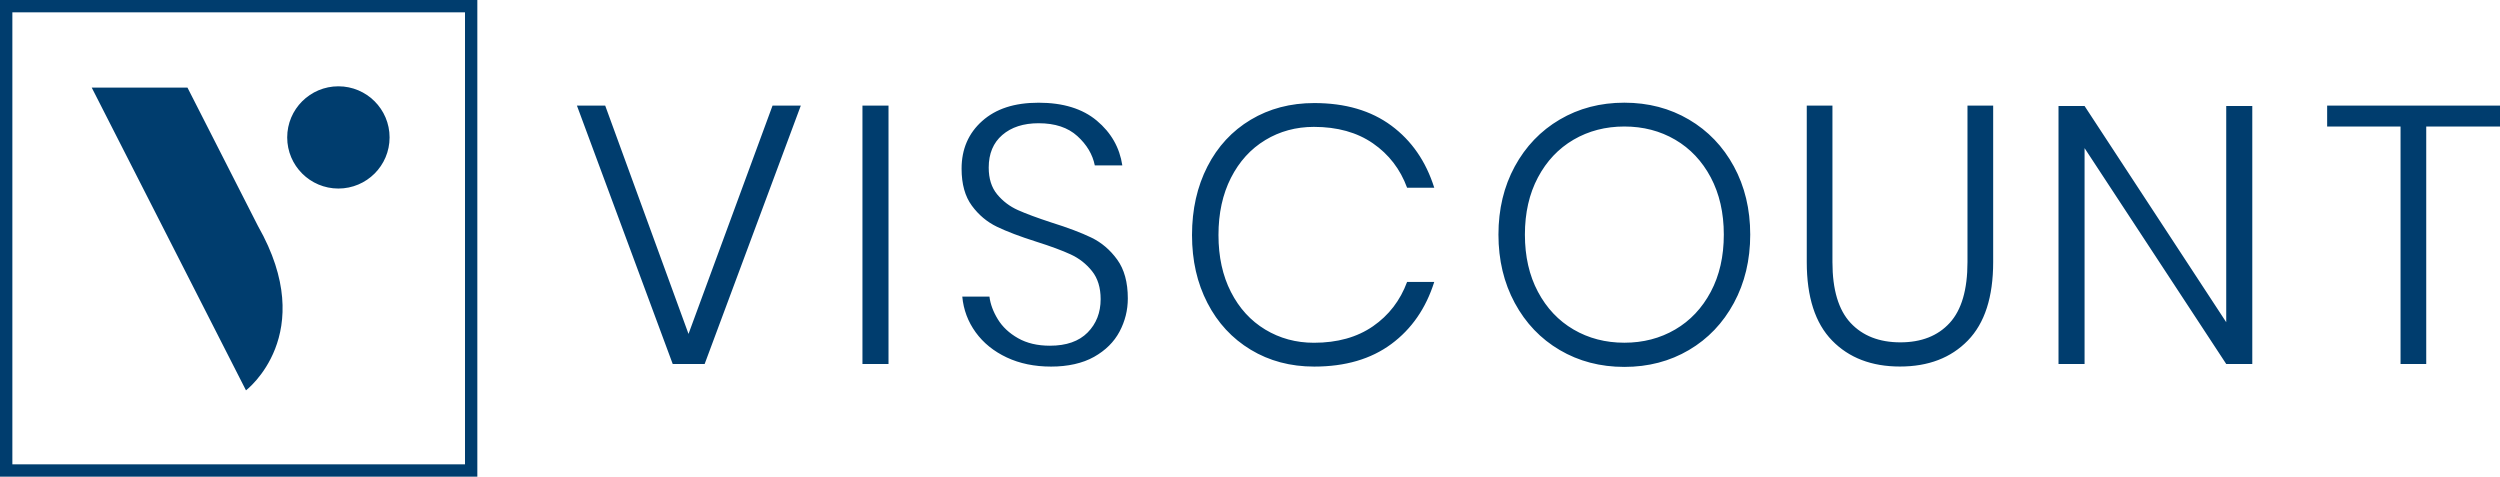
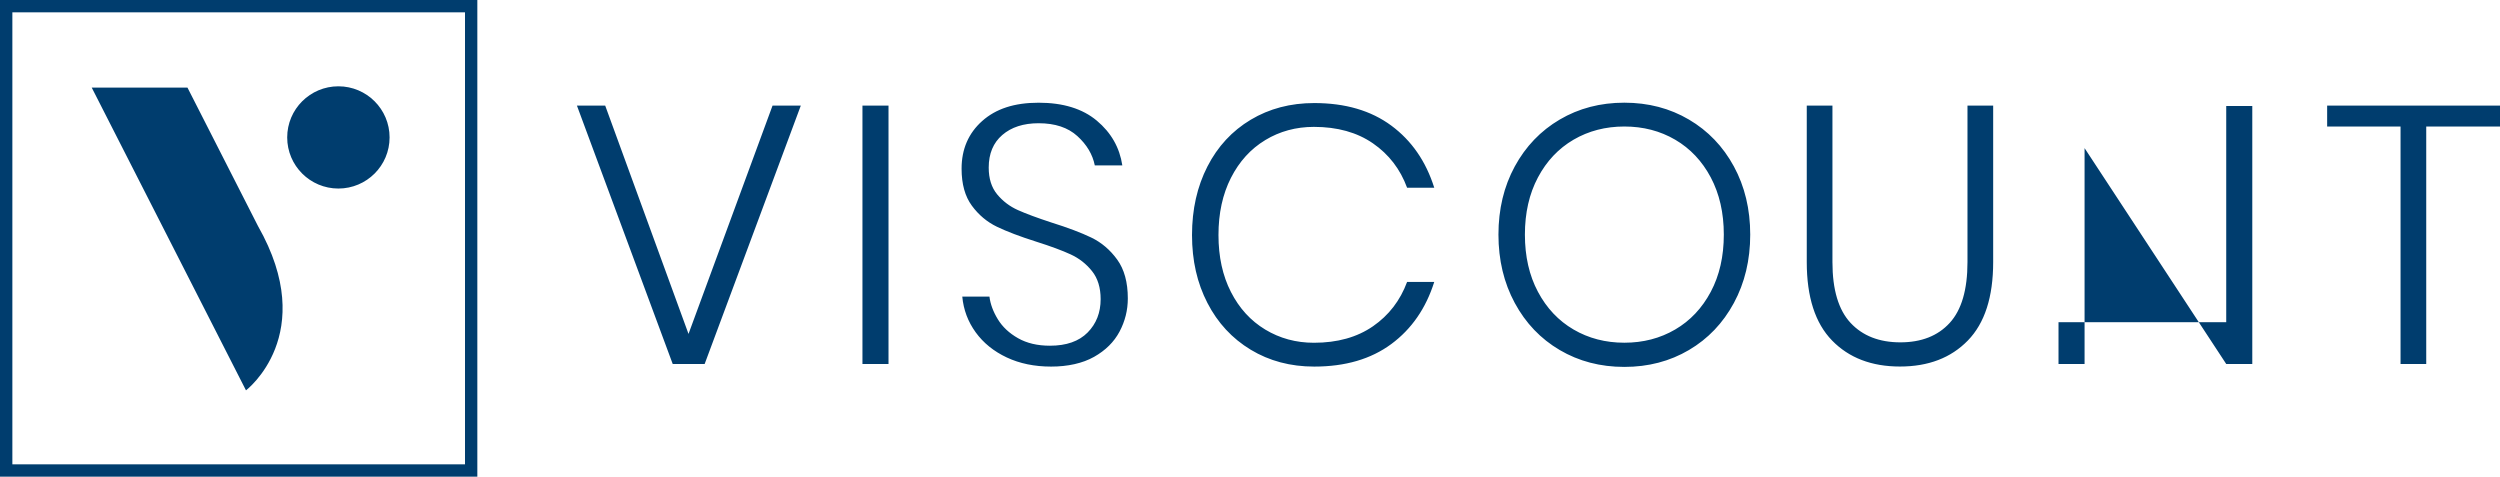
<svg xmlns="http://www.w3.org/2000/svg" width="257" height="49" viewBox="0 0 257 49" fill="none">
-   <path fill-rule="evenodd" clip-rule="evenodd" d="M88.66 37.417H91.339V10.856H88.66V37.417ZM70.779 34.327L62.214 10.856H59.308L69.155 37.417H72.438L82.323 10.856H79.417L70.779 34.327ZM112.184 24.421C111.139 23.919 109.775 23.403 108.091 22.876C106.632 22.398 105.481 21.972 104.639 21.596C103.797 21.219 103.086 20.678 102.506 19.977C101.927 19.275 101.64 18.358 101.64 17.228C101.64 15.797 102.105 14.678 103.037 13.876C103.966 13.073 105.213 12.669 106.771 12.669C108.455 12.669 109.784 13.108 110.751 13.988C111.719 14.867 112.318 15.871 112.545 17.001H115.374C115.098 15.169 114.223 13.635 112.752 12.404C111.282 11.173 109.286 10.559 106.774 10.559C104.261 10.559 102.372 11.187 100.965 12.443C99.557 13.698 98.851 15.331 98.851 17.34C98.851 18.923 99.204 20.19 99.907 21.145C100.609 22.101 101.473 22.821 102.49 23.312C103.51 23.801 104.849 24.312 106.509 24.838C108.018 25.316 109.207 25.756 110.073 26.157C110.94 26.558 111.67 27.131 112.26 27.871C112.851 28.611 113.146 29.572 113.146 30.754C113.146 32.135 112.7 33.279 111.807 34.183C110.913 35.086 109.625 35.539 107.938 35.539C106.656 35.539 105.563 35.283 104.655 34.767C103.75 34.254 103.059 33.607 102.58 32.826C102.102 32.048 101.812 31.27 101.714 30.489H98.922C99.048 31.846 99.507 33.069 100.3 34.163C101.093 35.255 102.154 36.115 103.488 36.743C104.822 37.371 106.342 37.685 108.053 37.685C109.764 37.685 111.284 37.352 112.468 36.686C113.649 36.02 114.524 35.154 115.09 34.087C115.656 33.02 115.94 31.884 115.94 30.677C115.94 29.021 115.576 27.688 114.846 26.684C114.117 25.679 113.231 24.926 112.187 24.424L112.184 24.421ZM0 49H49.07V0H0V49ZM1.271 1.269H47.802V47.733H1.271V1.269ZM19.273 9.008H9.431L25.287 40.128C25.287 40.128 32.859 34.382 26.525 23.244C22.799 15.928 19.273 9.008 19.273 9.008ZM239.231 10.856V13.005H246.776V37.417H249.417V13.005H257V10.856H239.231ZM130.068 14.4C131.563 13.496 133.231 13.043 135.068 13.043C137.482 13.043 139.507 13.608 141.142 14.738C142.777 15.868 143.947 17.389 144.649 19.297H147.441C146.585 16.584 145.114 14.457 143.026 12.912C140.937 11.367 138.296 10.594 135.103 10.594C132.662 10.594 130.489 11.165 128.575 12.309C126.664 13.453 125.18 15.052 124.125 17.113C123.069 19.174 122.539 21.522 122.539 24.159C122.539 26.796 123.067 29.1 124.125 31.147C125.18 33.194 126.664 34.797 128.575 35.952C130.486 37.106 132.662 37.685 135.103 37.685C138.296 37.685 140.937 36.912 143.026 35.367C145.114 33.822 146.585 31.693 147.441 28.982H144.649C143.944 30.89 142.774 32.411 141.142 33.541C139.507 34.671 137.482 35.236 135.068 35.236C133.231 35.236 131.566 34.783 130.068 33.88C128.57 32.976 127.394 31.688 126.541 30.017C125.686 28.346 125.259 26.395 125.259 24.159C125.259 21.923 125.686 19.966 126.541 18.282C127.397 16.6 128.572 15.306 130.068 14.402V14.4ZM228.856 33.123L214.294 10.897H211.615V37.42H214.294V15.227L228.856 37.417H231.535V10.895H228.856V33.123ZM202.257 26.943C202.257 29.782 201.648 31.865 200.428 33.197C199.209 34.529 197.517 35.193 195.355 35.193C193.192 35.193 191.486 34.527 190.242 33.197C188.999 31.865 188.375 29.782 188.375 26.943V10.856H185.735V26.943C185.735 30.536 186.601 33.222 188.337 35.004C190.073 36.787 192.399 37.679 195.316 37.679C198.233 37.679 200.56 36.79 202.295 35.004C204.031 33.222 204.898 30.533 204.898 26.943V10.856H202.257V26.943ZM173.621 12.29C171.659 11.135 169.447 10.556 166.981 10.556C164.515 10.556 162.304 11.135 160.341 12.29C158.378 13.444 156.839 15.052 155.718 17.11C154.6 19.171 154.04 21.505 154.04 24.118C154.04 26.73 154.6 29.072 155.718 31.144C156.836 33.216 158.378 34.83 160.341 35.984C162.304 37.139 164.515 37.718 166.981 37.718C169.447 37.718 171.659 37.139 173.621 35.984C175.584 34.83 177.123 33.216 178.244 31.144C179.362 29.072 179.923 26.73 179.923 24.118C179.923 21.505 179.362 19.171 178.244 17.11C177.126 15.052 175.584 13.444 173.621 12.29ZM175.869 29.995C174.975 31.677 173.755 32.971 172.208 33.874C170.661 34.778 168.919 35.231 166.984 35.231C165.049 35.231 163.304 34.778 161.76 33.874C160.213 32.971 158.993 31.677 158.099 29.995C157.205 28.314 156.76 26.354 156.76 24.118C156.76 21.882 157.205 19.925 158.099 18.241C158.991 16.559 160.213 15.265 161.76 14.361C163.307 13.458 165.049 13.005 166.984 13.005C168.919 13.005 170.664 13.458 172.208 14.361C173.755 15.265 174.975 16.559 175.869 18.241C176.76 19.925 177.208 21.882 177.208 24.118C177.208 26.354 176.763 28.314 175.869 29.995ZM34.787 8.872C31.881 8.872 29.524 11.225 29.524 14.127C29.524 17.029 31.881 19.382 34.787 19.382C37.693 19.382 40.049 17.029 40.049 14.127C40.049 11.225 37.693 8.872 34.787 8.872Z" fill="#003D6E" />
+   <path fill-rule="evenodd" clip-rule="evenodd" d="M88.66 37.417H91.339V10.856H88.66V37.417ZM70.779 34.327L62.214 10.856H59.308L69.155 37.417H72.438L82.323 10.856H79.417L70.779 34.327ZM112.184 24.421C111.139 23.919 109.775 23.403 108.091 22.876C106.632 22.398 105.481 21.972 104.639 21.596C103.797 21.219 103.086 20.678 102.506 19.977C101.927 19.275 101.64 18.358 101.64 17.228C101.64 15.797 102.105 14.678 103.037 13.876C103.966 13.073 105.213 12.669 106.771 12.669C108.455 12.669 109.784 13.108 110.751 13.988C111.719 14.867 112.318 15.871 112.545 17.001H115.374C115.098 15.169 114.223 13.635 112.752 12.404C111.282 11.173 109.286 10.559 106.774 10.559C104.261 10.559 102.372 11.187 100.965 12.443C99.557 13.698 98.851 15.331 98.851 17.34C98.851 18.923 99.204 20.19 99.907 21.145C100.609 22.101 101.473 22.821 102.49 23.312C103.51 23.801 104.849 24.312 106.509 24.838C108.018 25.316 109.207 25.756 110.073 26.157C110.94 26.558 111.67 27.131 112.26 27.871C112.851 28.611 113.146 29.572 113.146 30.754C113.146 32.135 112.7 33.279 111.807 34.183C110.913 35.086 109.625 35.539 107.938 35.539C106.656 35.539 105.563 35.283 104.655 34.767C103.75 34.254 103.059 33.607 102.58 32.826C102.102 32.048 101.812 31.27 101.714 30.489H98.922C99.048 31.846 99.507 33.069 100.3 34.163C101.093 35.255 102.154 36.115 103.488 36.743C104.822 37.371 106.342 37.685 108.053 37.685C109.764 37.685 111.284 37.352 112.468 36.686C113.649 36.02 114.524 35.154 115.09 34.087C115.656 33.02 115.94 31.884 115.94 30.677C115.94 29.021 115.576 27.688 114.846 26.684C114.117 25.679 113.231 24.926 112.187 24.424L112.184 24.421ZM0 49H49.07V0H0V49ZM1.271 1.269H47.802V47.733H1.271V1.269ZM19.273 9.008H9.431L25.287 40.128C25.287 40.128 32.859 34.382 26.525 23.244C22.799 15.928 19.273 9.008 19.273 9.008ZM239.231 10.856V13.005H246.776V37.417H249.417V13.005H257V10.856H239.231ZM130.068 14.4C131.563 13.496 133.231 13.043 135.068 13.043C137.482 13.043 139.507 13.608 141.142 14.738C142.777 15.868 143.947 17.389 144.649 19.297H147.441C146.585 16.584 145.114 14.457 143.026 12.912C140.937 11.367 138.296 10.594 135.103 10.594C132.662 10.594 130.489 11.165 128.575 12.309C126.664 13.453 125.18 15.052 124.125 17.113C123.069 19.174 122.539 21.522 122.539 24.159C122.539 26.796 123.067 29.1 124.125 31.147C125.18 33.194 126.664 34.797 128.575 35.952C130.486 37.106 132.662 37.685 135.103 37.685C138.296 37.685 140.937 36.912 143.026 35.367C145.114 33.822 146.585 31.693 147.441 28.982H144.649C143.944 30.89 142.774 32.411 141.142 33.541C139.507 34.671 137.482 35.236 135.068 35.236C133.231 35.236 131.566 34.783 130.068 33.88C128.57 32.976 127.394 31.688 126.541 30.017C125.686 28.346 125.259 26.395 125.259 24.159C125.259 21.923 125.686 19.966 126.541 18.282C127.397 16.6 128.572 15.306 130.068 14.402V14.4ZM228.856 33.123H211.615V37.42H214.294V15.227L228.856 37.417H231.535V10.895H228.856V33.123ZM202.257 26.943C202.257 29.782 201.648 31.865 200.428 33.197C199.209 34.529 197.517 35.193 195.355 35.193C193.192 35.193 191.486 34.527 190.242 33.197C188.999 31.865 188.375 29.782 188.375 26.943V10.856H185.735V26.943C185.735 30.536 186.601 33.222 188.337 35.004C190.073 36.787 192.399 37.679 195.316 37.679C198.233 37.679 200.56 36.79 202.295 35.004C204.031 33.222 204.898 30.533 204.898 26.943V10.856H202.257V26.943ZM173.621 12.29C171.659 11.135 169.447 10.556 166.981 10.556C164.515 10.556 162.304 11.135 160.341 12.29C158.378 13.444 156.839 15.052 155.718 17.11C154.6 19.171 154.04 21.505 154.04 24.118C154.04 26.73 154.6 29.072 155.718 31.144C156.836 33.216 158.378 34.83 160.341 35.984C162.304 37.139 164.515 37.718 166.981 37.718C169.447 37.718 171.659 37.139 173.621 35.984C175.584 34.83 177.123 33.216 178.244 31.144C179.362 29.072 179.923 26.73 179.923 24.118C179.923 21.505 179.362 19.171 178.244 17.11C177.126 15.052 175.584 13.444 173.621 12.29ZM175.869 29.995C174.975 31.677 173.755 32.971 172.208 33.874C170.661 34.778 168.919 35.231 166.984 35.231C165.049 35.231 163.304 34.778 161.76 33.874C160.213 32.971 158.993 31.677 158.099 29.995C157.205 28.314 156.76 26.354 156.76 24.118C156.76 21.882 157.205 19.925 158.099 18.241C158.991 16.559 160.213 15.265 161.76 14.361C163.307 13.458 165.049 13.005 166.984 13.005C168.919 13.005 170.664 13.458 172.208 14.361C173.755 15.265 174.975 16.559 175.869 18.241C176.76 19.925 177.208 21.882 177.208 24.118C177.208 26.354 176.763 28.314 175.869 29.995ZM34.787 8.872C31.881 8.872 29.524 11.225 29.524 14.127C29.524 17.029 31.881 19.382 34.787 19.382C37.693 19.382 40.049 17.029 40.049 14.127C40.049 11.225 37.693 8.872 34.787 8.872Z" fill="#003D6E" />
</svg>